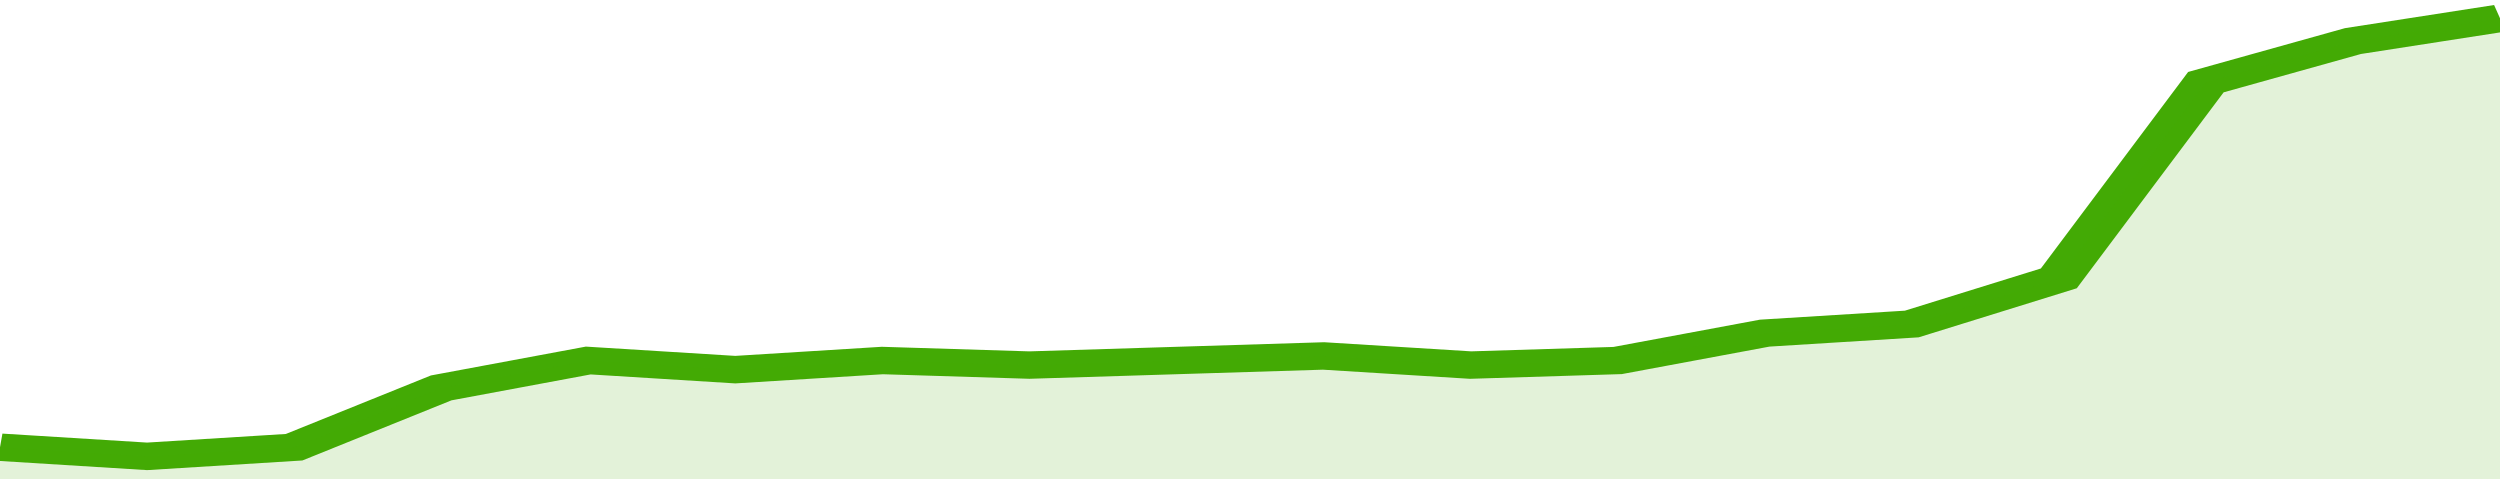
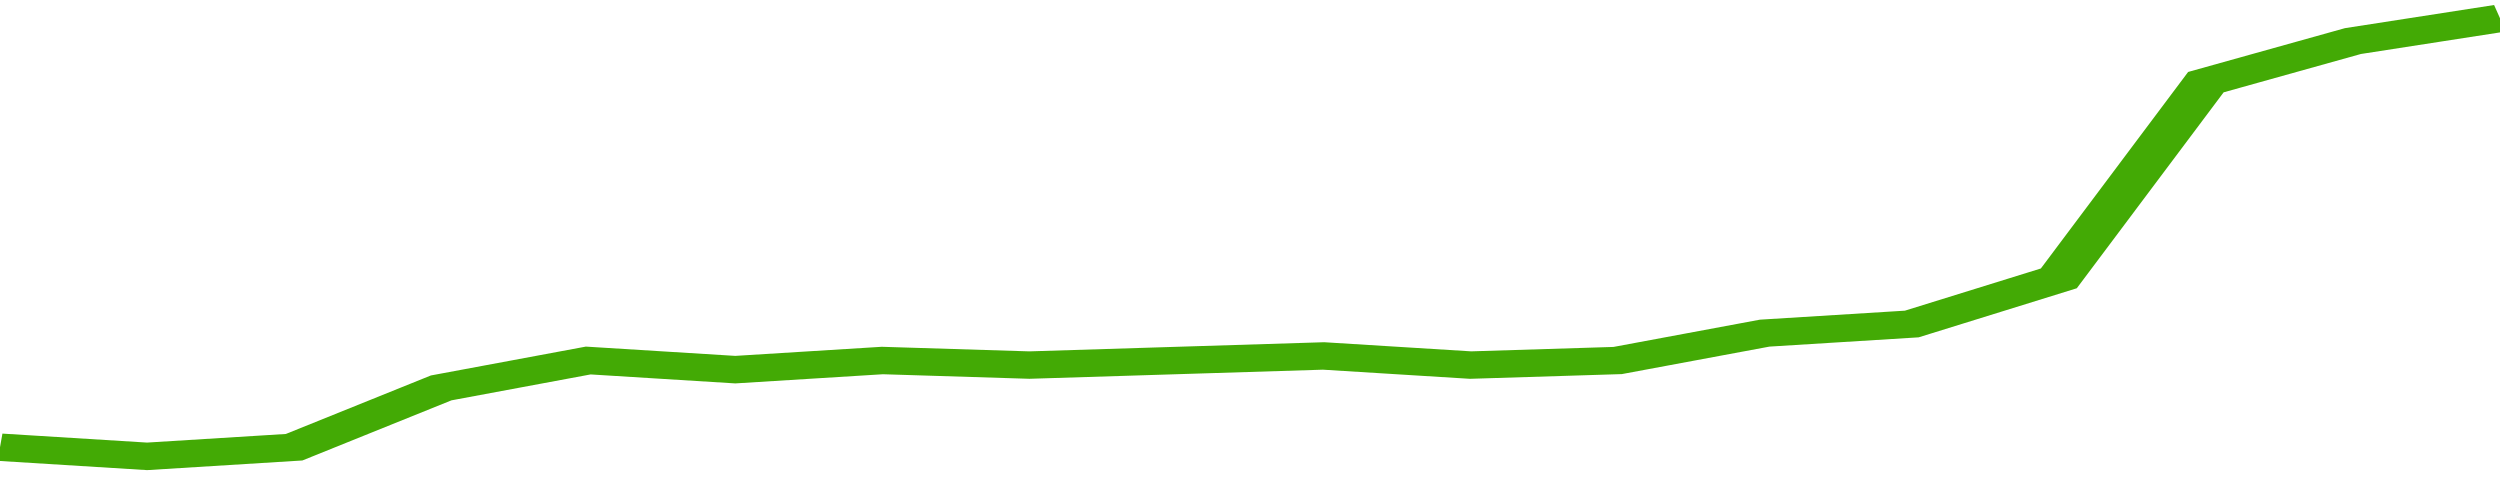
<svg xmlns="http://www.w3.org/2000/svg" viewBox="0 0 323 105" width="120" height="23" preserveAspectRatio="none">
  <polyline fill="none" stroke="#43AA05" stroke-width="6" points="0, 98 19, 100 38, 98 57, 85 76, 79 95, 81 114, 79 133, 80 152, 79 171, 78 190, 80 209, 79 228, 73 247, 71 266, 61 285, 18 304, 9 323, 4 323, 4 "> </polyline>
-   <polygon fill="#43AA05" opacity="0.15" points="0, 105 0, 98 19, 100 38, 98 57, 85 76, 79 95, 81 114, 79 133, 80 152, 79 171, 78 190, 80 209, 79 228, 73 247, 71 266, 61 285, 18 304, 9 323, 4 323, 105 " />
</svg>